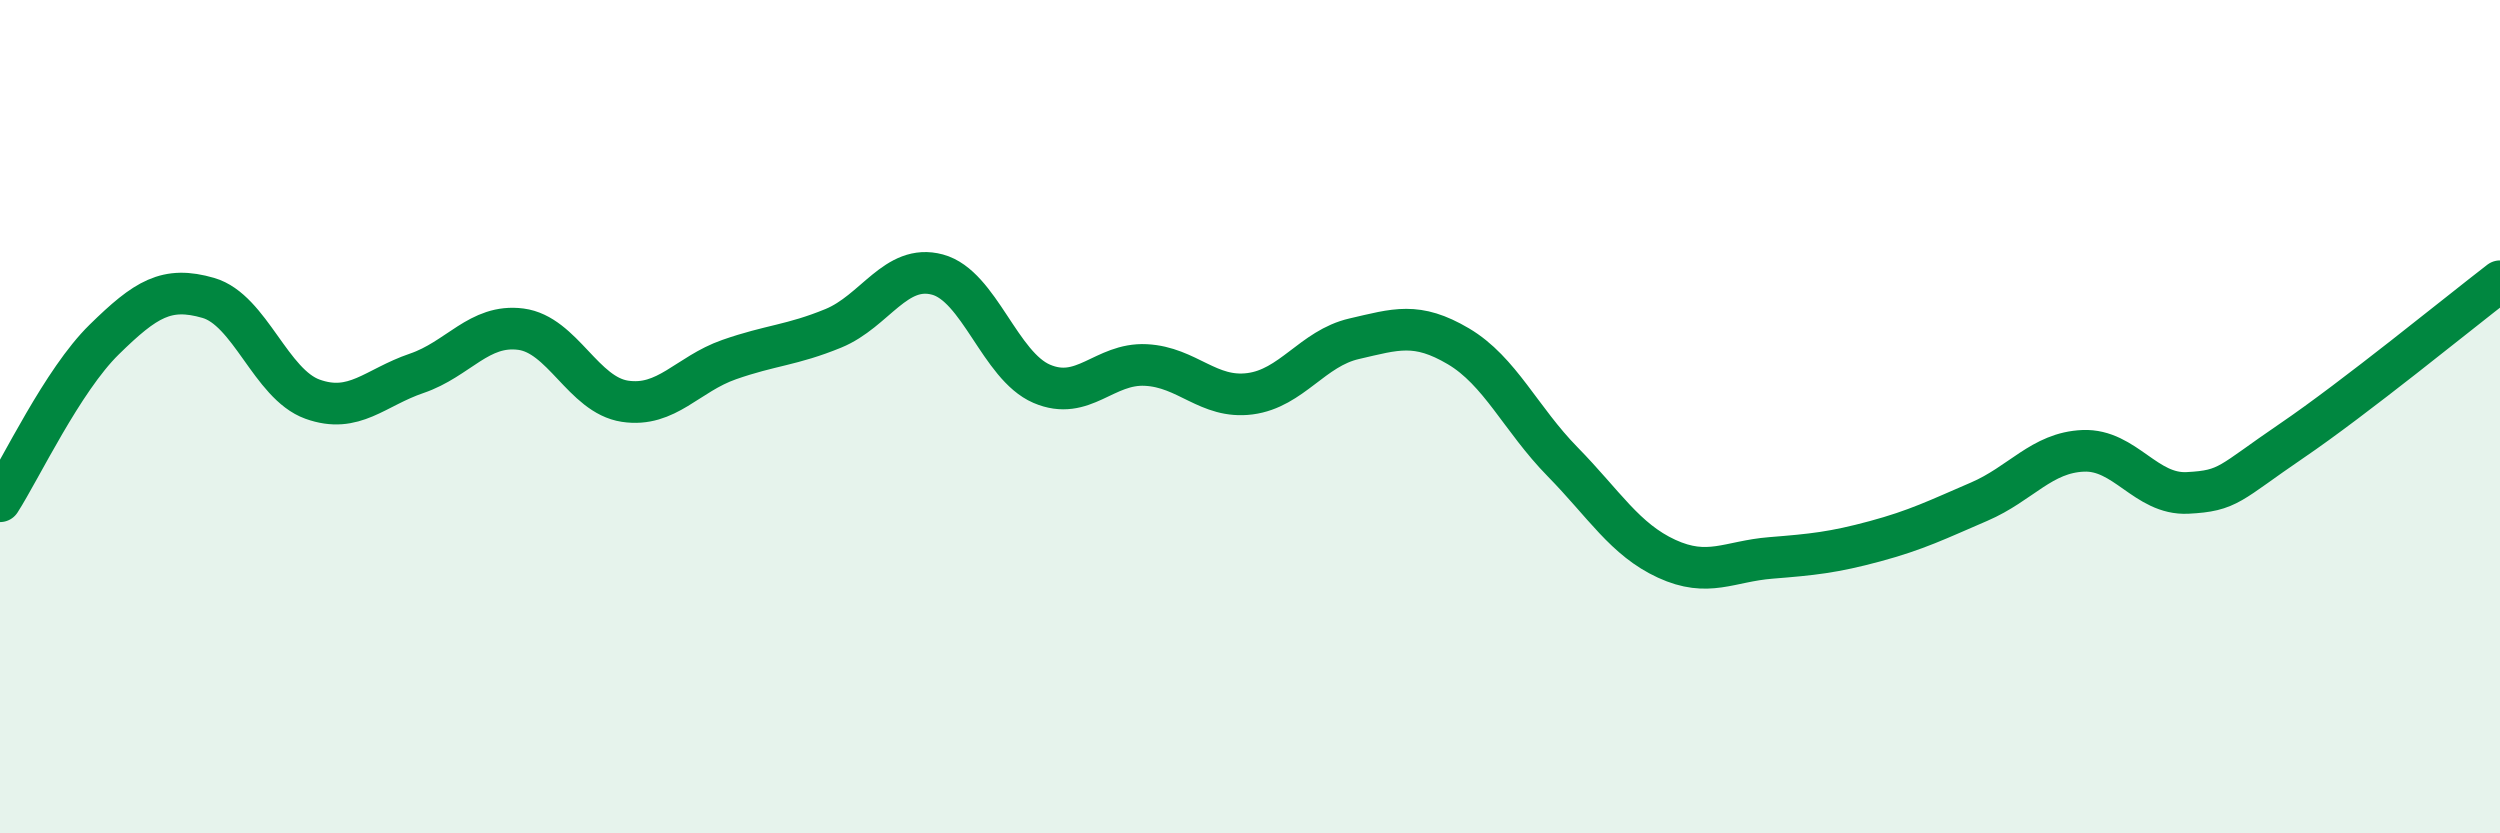
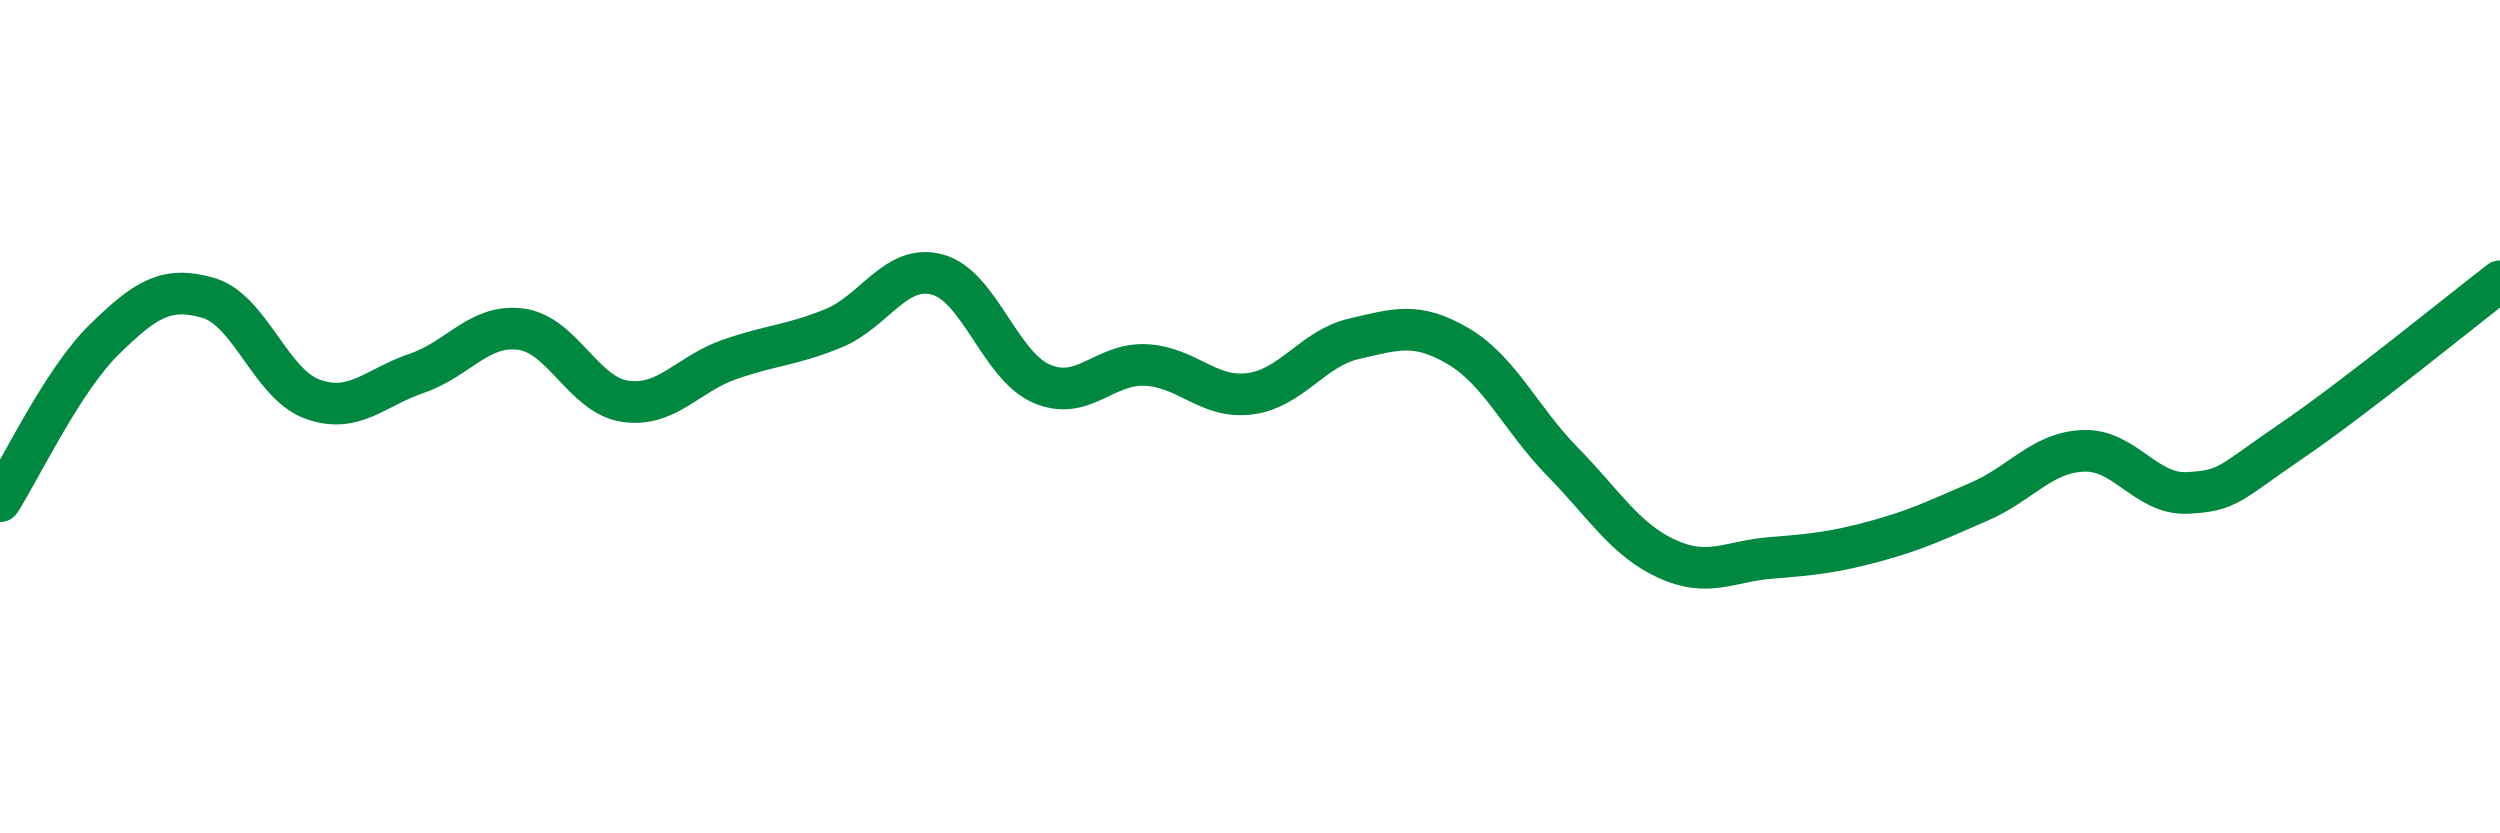
<svg xmlns="http://www.w3.org/2000/svg" width="60" height="20" viewBox="0 0 60 20">
-   <path d="M 0,12.03 C 0.5,11.25 1.5,9.13 2.5,8.15 C 3.5,7.17 4,6.86 5,7.15 C 6,7.44 6.5,9.22 7.5,9.58 C 8.5,9.94 9,9.3 10,8.96 C 11,8.62 11.5,7.77 12.5,7.9 C 13.5,8.03 14,9.48 15,9.63 C 16,9.78 16.5,8.98 17.5,8.63 C 18.5,8.28 19,8.29 20,7.88 C 21,7.47 21.5,6.32 22.5,6.59 C 23.5,6.86 24,8.78 25,9.21 C 26,9.64 26.5,8.71 27.5,8.76 C 28.5,8.81 29,9.58 30,9.45 C 31,9.32 31.5,8.36 32.5,8.13 C 33.5,7.9 34,7.72 35,8.31 C 36,8.9 36.5,10.06 37.5,11.08 C 38.5,12.1 39,12.95 40,13.41 C 41,13.87 41.5,13.47 42.5,13.39 C 43.5,13.31 44,13.26 45,12.99 C 46,12.72 46.5,12.47 47.5,12.04 C 48.5,11.61 49,10.86 50,10.82 C 51,10.78 51.5,11.88 52.5,11.83 C 53.5,11.78 53.5,11.6 55,10.58 C 56.5,9.56 59,7.52 60,6.75L60 20L0 20Z" fill="#008740" opacity="0.1" stroke-linecap="round" stroke-linejoin="round" />
  <path d="M 0,12.03 C 0.5,11.25 1.5,9.13 2.5,8.15 C 3.5,7.17 4,6.86 5,7.15 C 6,7.44 6.5,9.22 7.5,9.58 C 8.5,9.94 9,9.3 10,8.96 C 11,8.62 11.5,7.77 12.5,7.9 C 13.5,8.03 14,9.48 15,9.63 C 16,9.78 16.5,8.98 17.5,8.63 C 18.5,8.28 19,8.29 20,7.88 C 21,7.47 21.5,6.32 22.5,6.59 C 23.5,6.86 24,8.78 25,9.21 C 26,9.64 26.5,8.71 27.5,8.76 C 28.5,8.81 29,9.58 30,9.45 C 31,9.32 31.5,8.36 32.5,8.13 C 33.5,7.9 34,7.72 35,8.31 C 36,8.9 36.5,10.06 37.5,11.08 C 38.5,12.1 39,12.95 40,13.41 C 41,13.87 41.5,13.47 42.5,13.39 C 43.5,13.31 44,13.26 45,12.99 C 46,12.72 46.5,12.47 47.5,12.04 C 48.5,11.61 49,10.86 50,10.82 C 51,10.78 51.5,11.88 52.5,11.83 C 53.5,11.78 53.5,11.6 55,10.58 C 56.5,9.56 59,7.52 60,6.75" stroke="#008740" stroke-width="1" fill="none" stroke-linecap="round" stroke-linejoin="round" />
</svg>